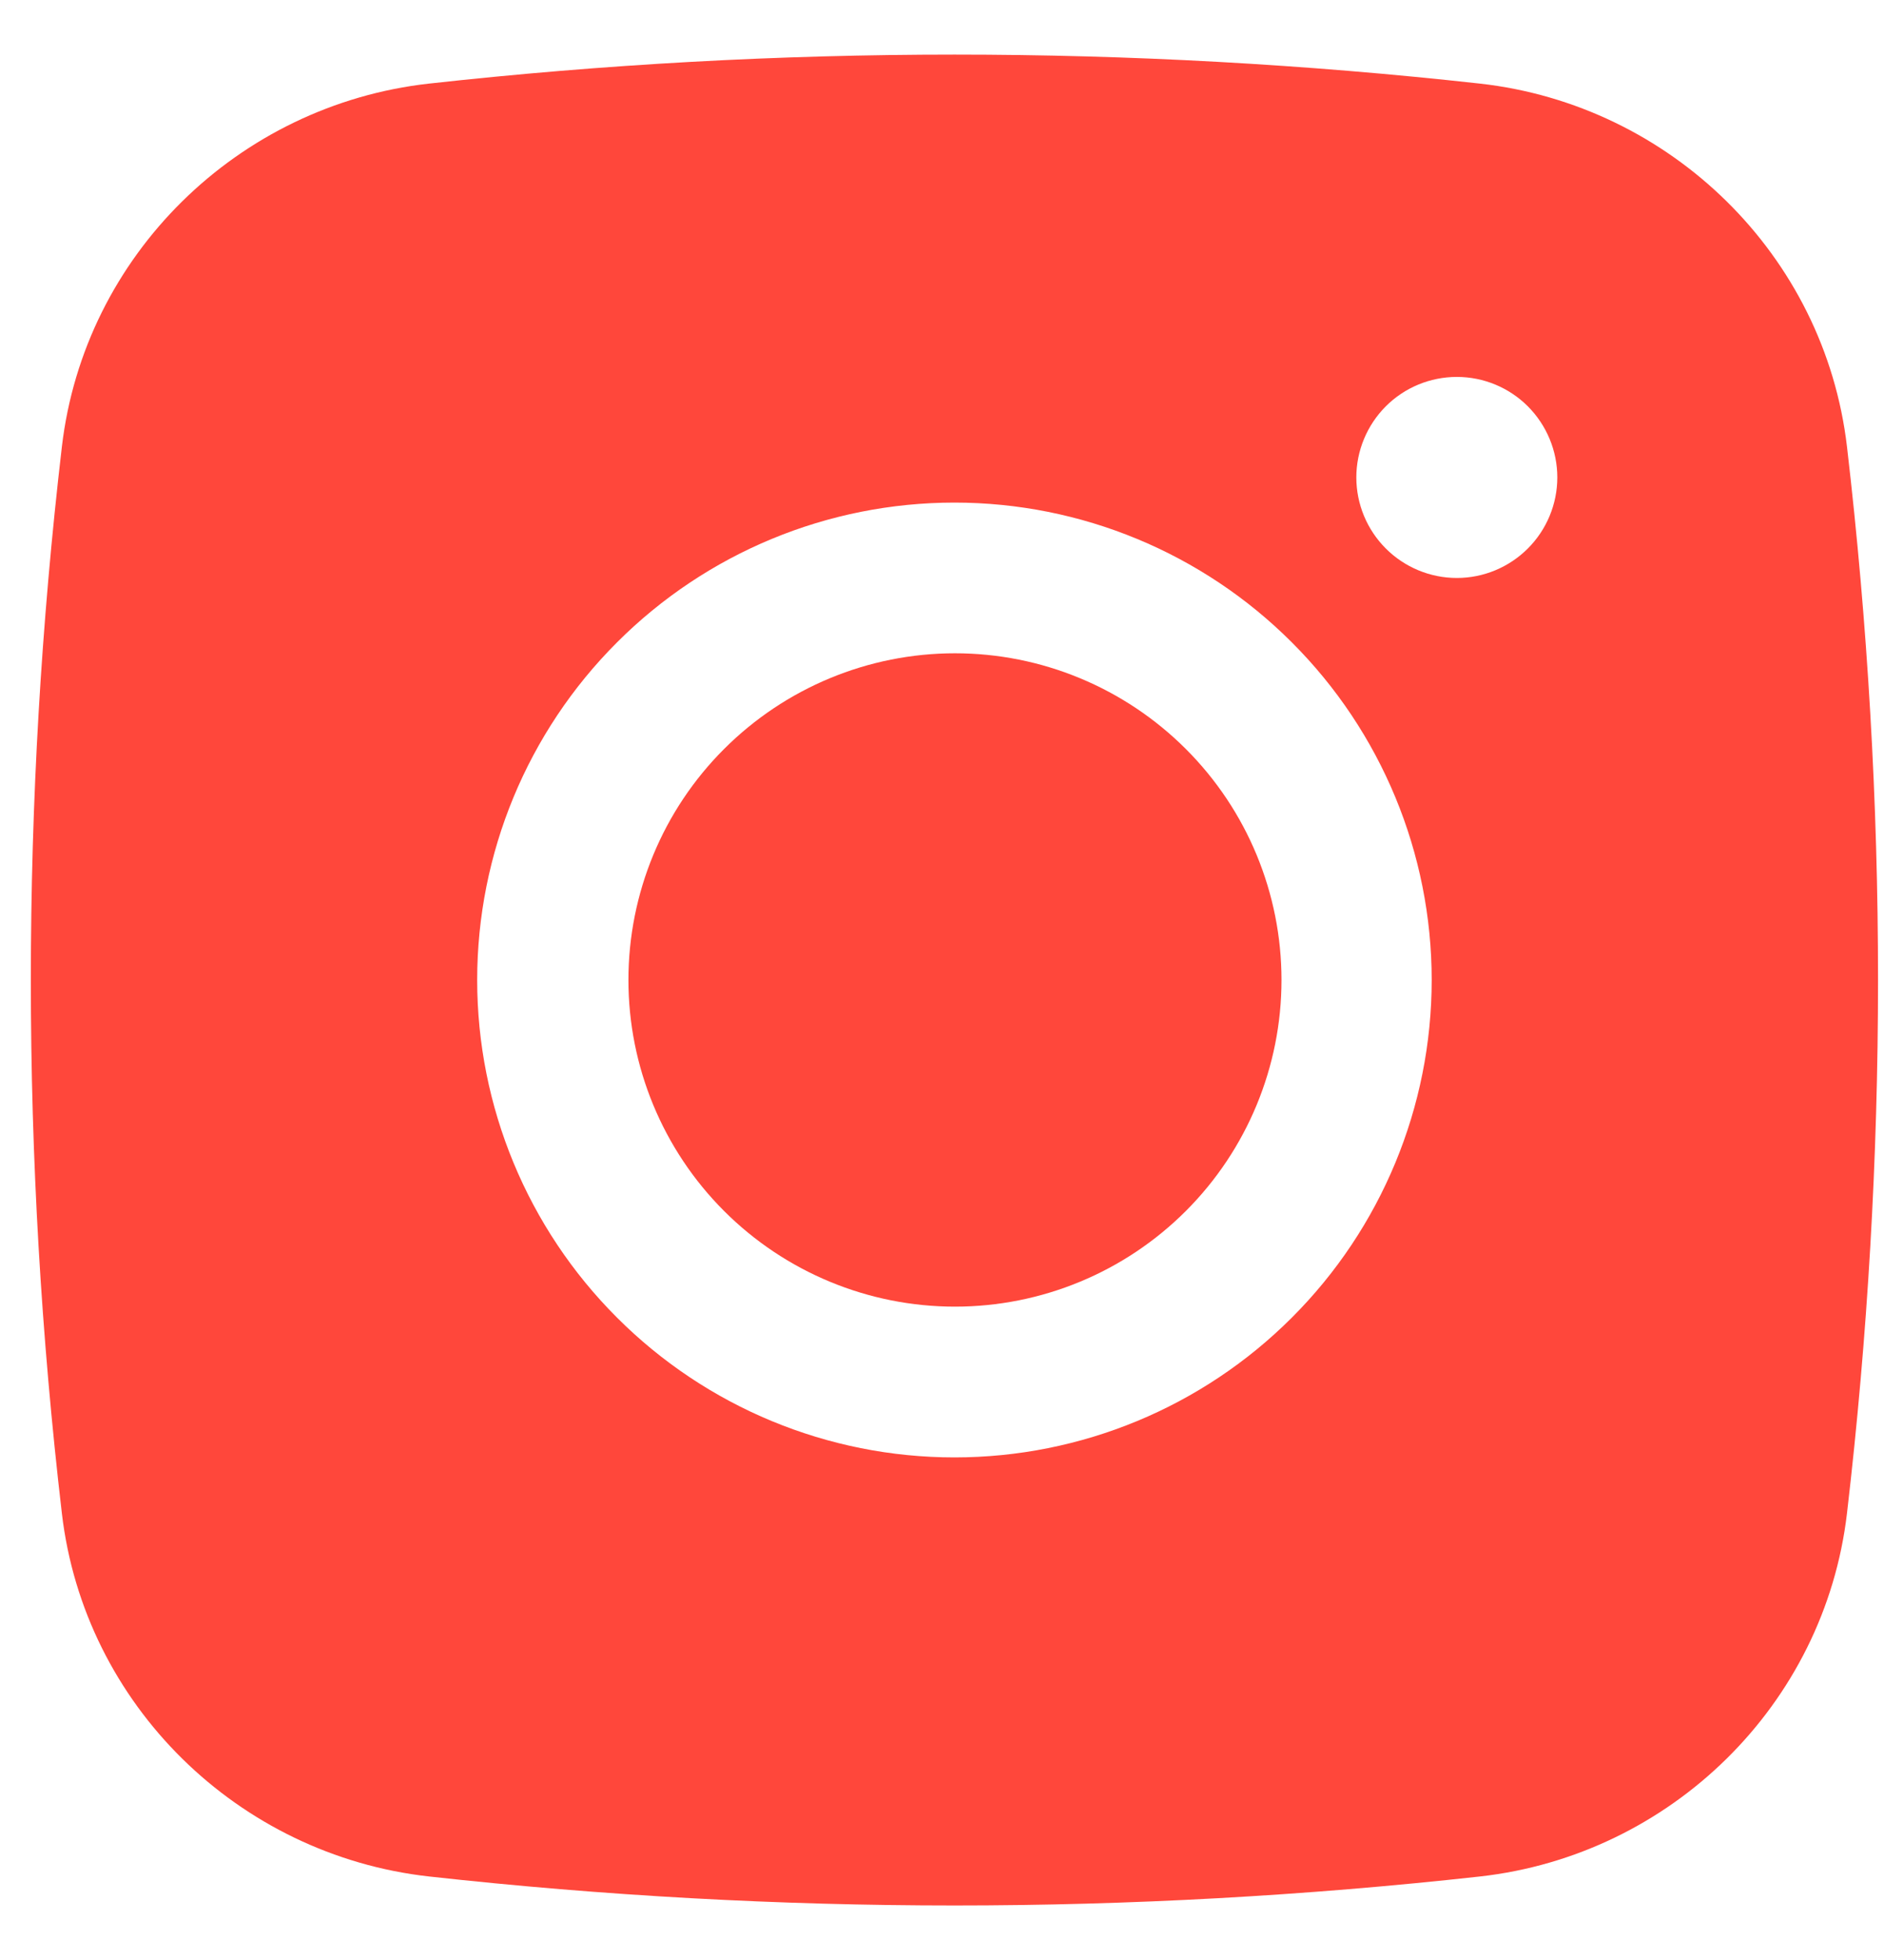
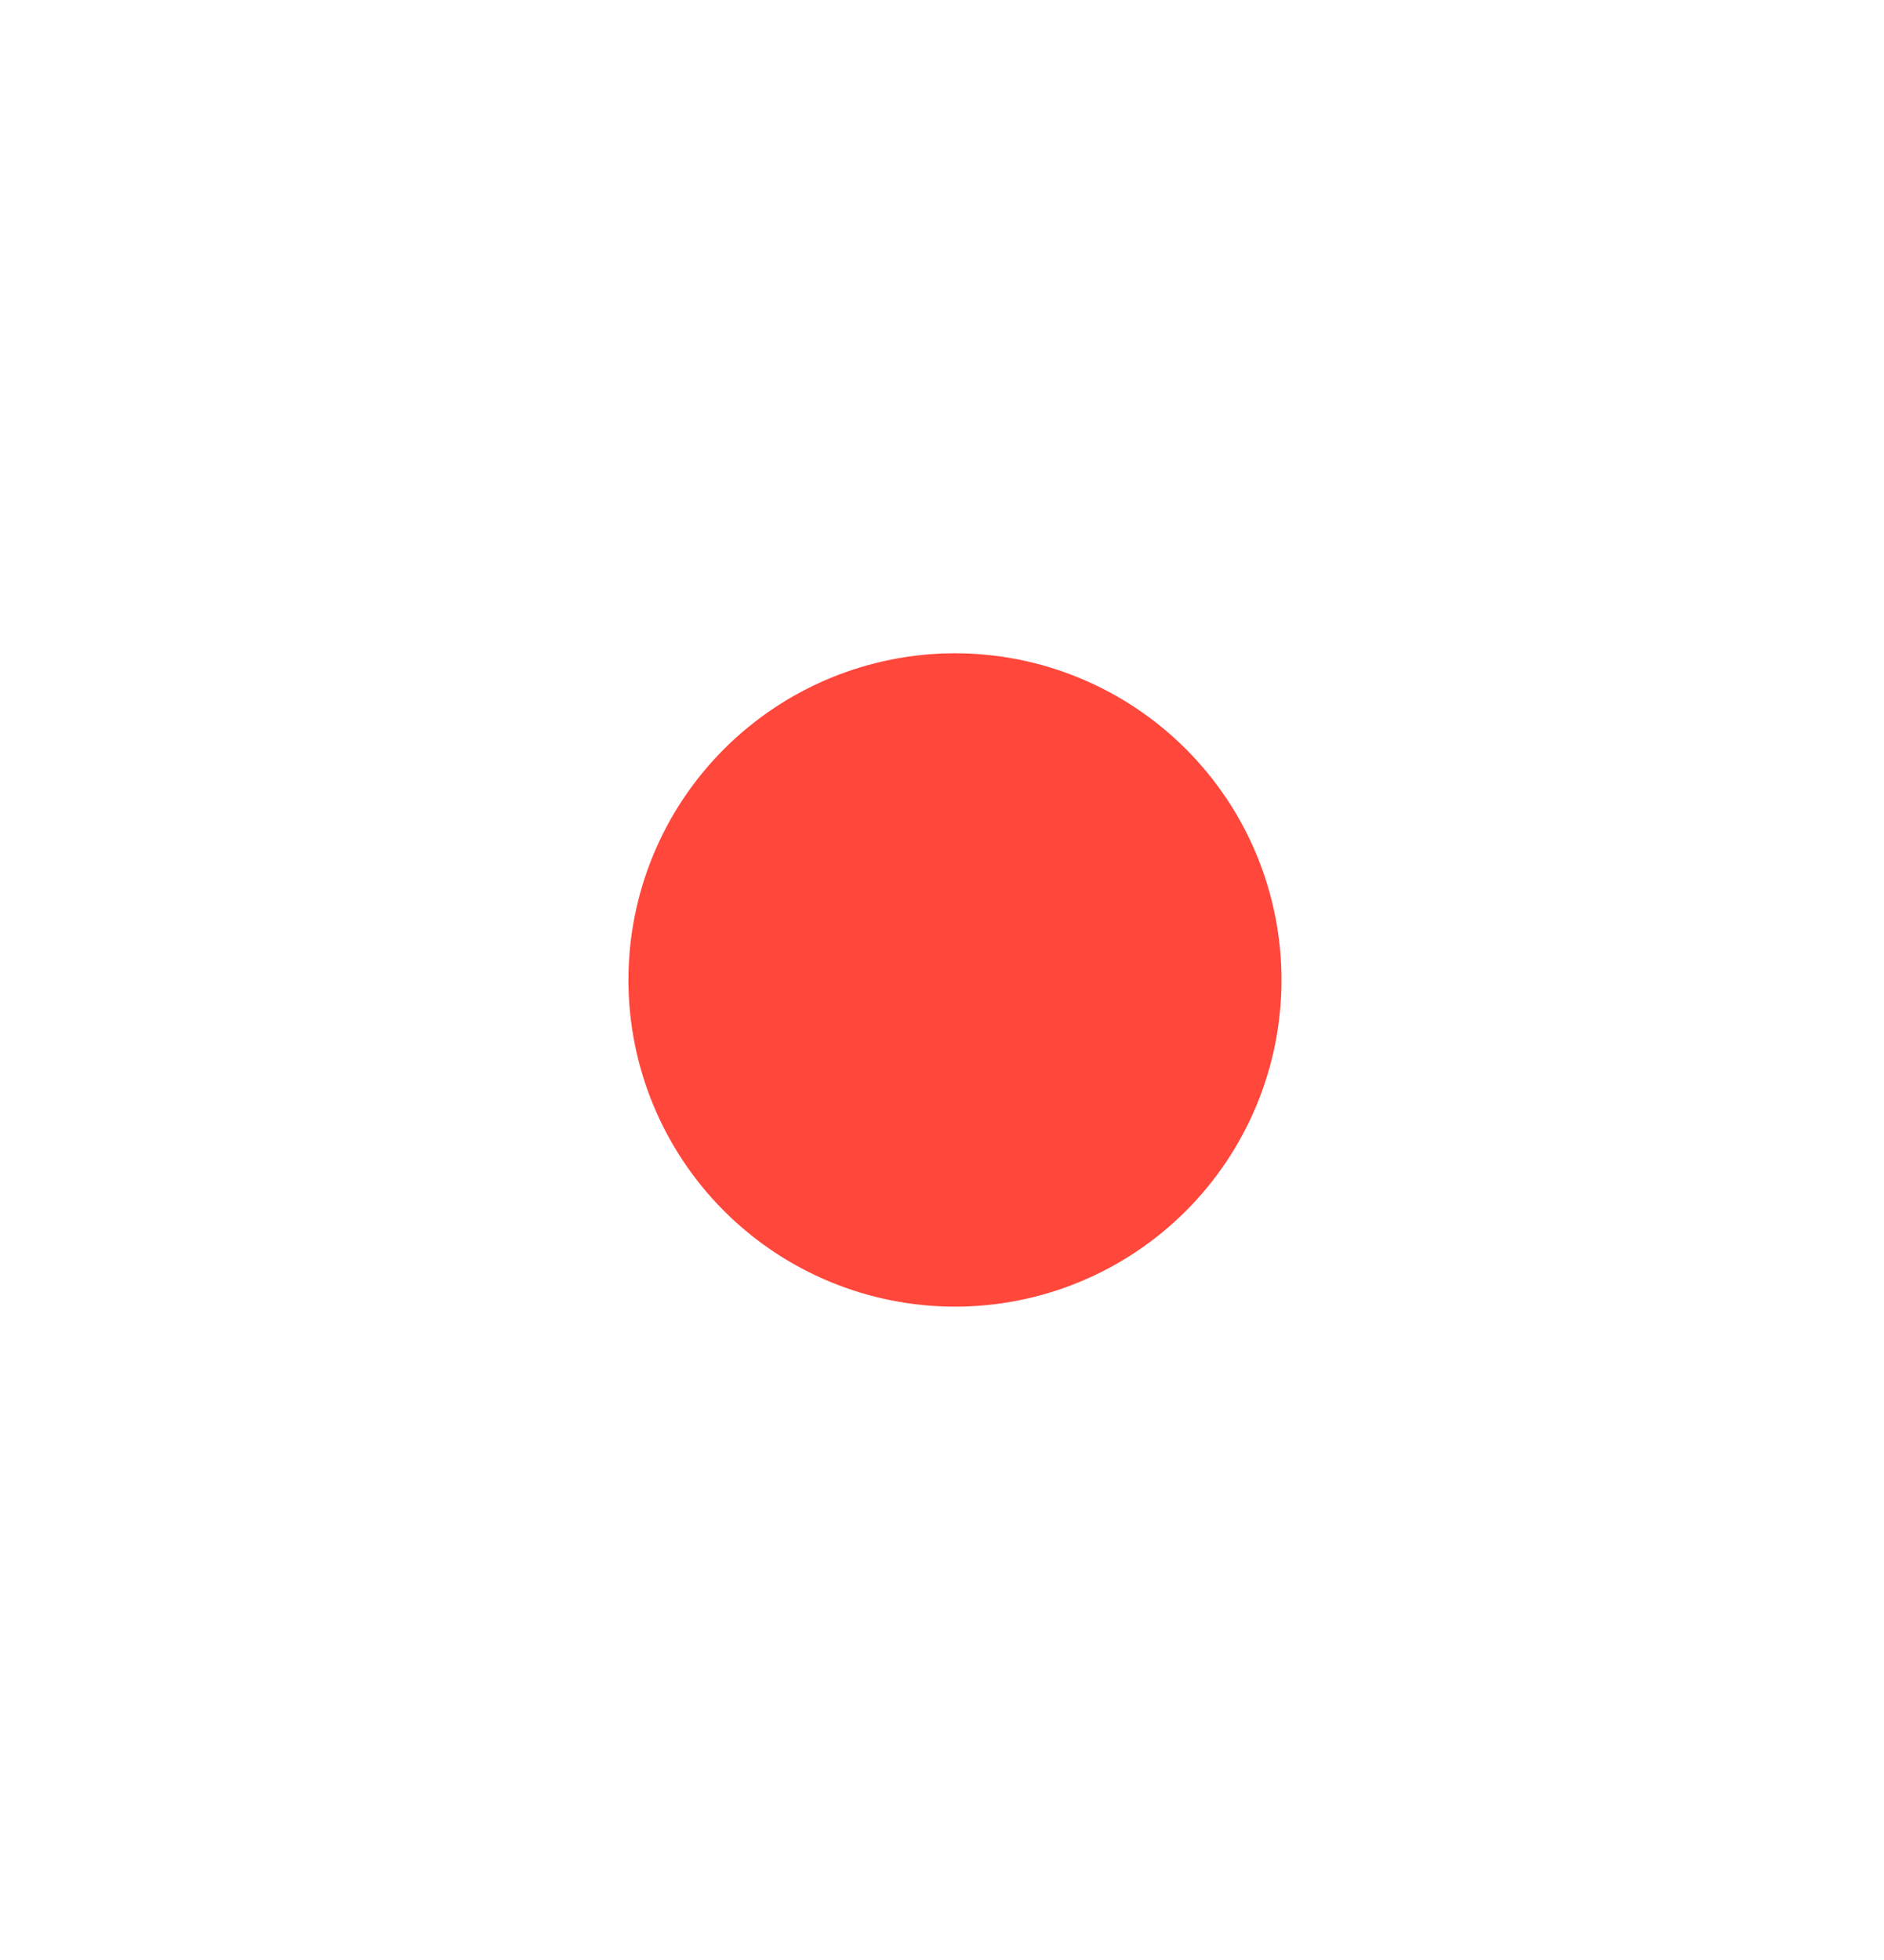
<svg xmlns="http://www.w3.org/2000/svg" width="25" height="26" viewBox="0 0 25 26" fill="none">
  <path d="M12.672 8.666C11.523 8.666 10.421 9.123 9.608 9.936C8.795 10.748 8.339 11.85 8.339 13C8.339 14.149 8.795 15.251 9.608 16.064C10.421 16.877 11.523 17.333 12.672 17.333C13.821 17.333 14.923 16.877 15.736 16.064C16.549 15.251 17.005 14.149 17.005 13C17.005 11.85 16.549 10.748 15.736 9.936C14.923 9.123 13.821 8.666 12.672 8.666Z" fill="#FF473B" />
-   <path fill-rule="evenodd" clip-rule="evenodd" d="M5.692 1.109C10.326 0.596 15.004 0.596 19.638 1.109C22.17 1.392 24.212 3.385 24.509 5.927C25.058 10.626 25.058 15.374 24.509 20.073C24.212 22.615 22.17 24.608 19.64 24.892C15.005 25.405 10.327 25.405 5.692 24.892C3.16 24.608 1.118 22.615 0.821 20.075C0.272 15.375 0.272 10.627 0.821 5.927C1.118 3.385 3.16 1.392 5.692 1.109ZM19.332 5C18.978 5 18.639 5.14 18.389 5.39C18.139 5.641 17.998 5.98 17.998 6.333C17.998 6.687 18.139 7.026 18.389 7.276C18.639 7.526 18.978 7.667 19.332 7.667C19.685 7.667 20.024 7.526 20.274 7.276C20.524 7.026 20.665 6.687 20.665 6.333C20.665 5.98 20.524 5.641 20.274 5.39C20.024 5.14 19.685 5 19.332 5ZM6.332 13C6.332 11.32 6.999 9.709 8.187 8.522C9.374 7.334 10.985 6.667 12.665 6.667C14.345 6.667 15.956 7.334 17.143 8.522C18.331 9.709 18.998 11.32 18.998 13C18.998 14.68 18.331 16.291 17.143 17.478C15.956 18.666 14.345 19.333 12.665 19.333C10.985 19.333 9.374 18.666 8.187 17.478C6.999 16.291 6.332 14.68 6.332 13Z" fill="#FF473B" />
</svg>